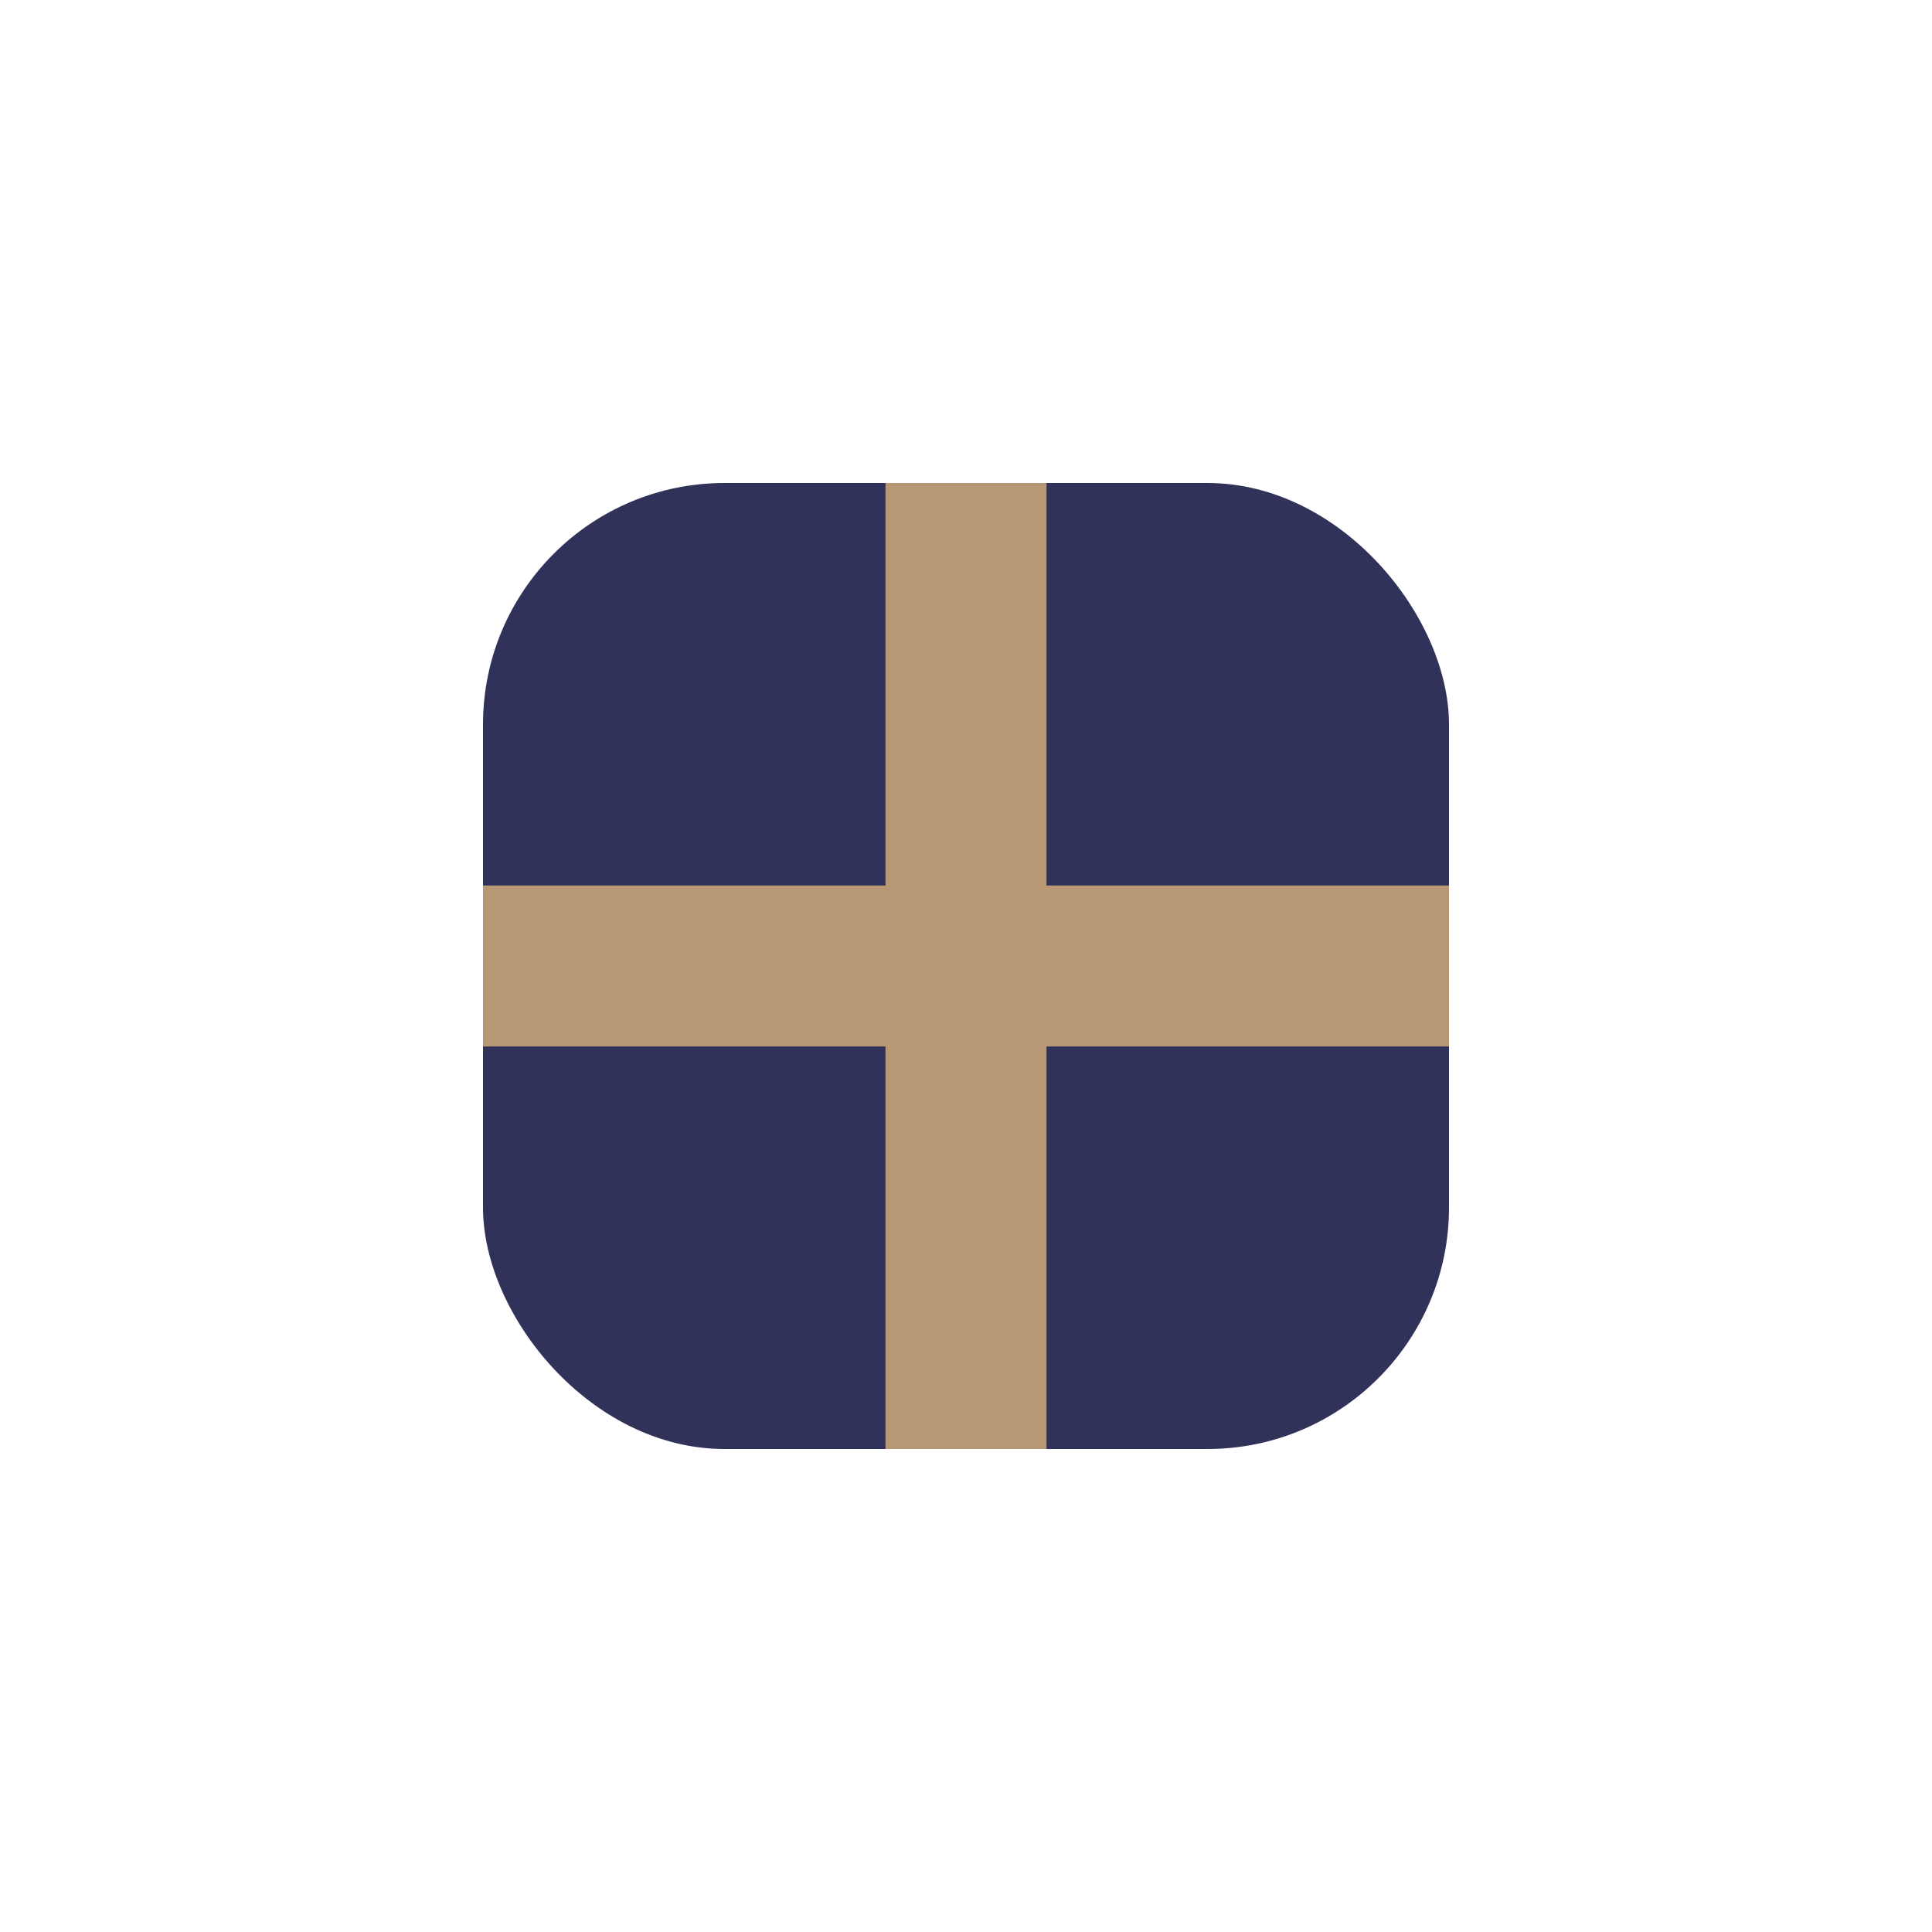
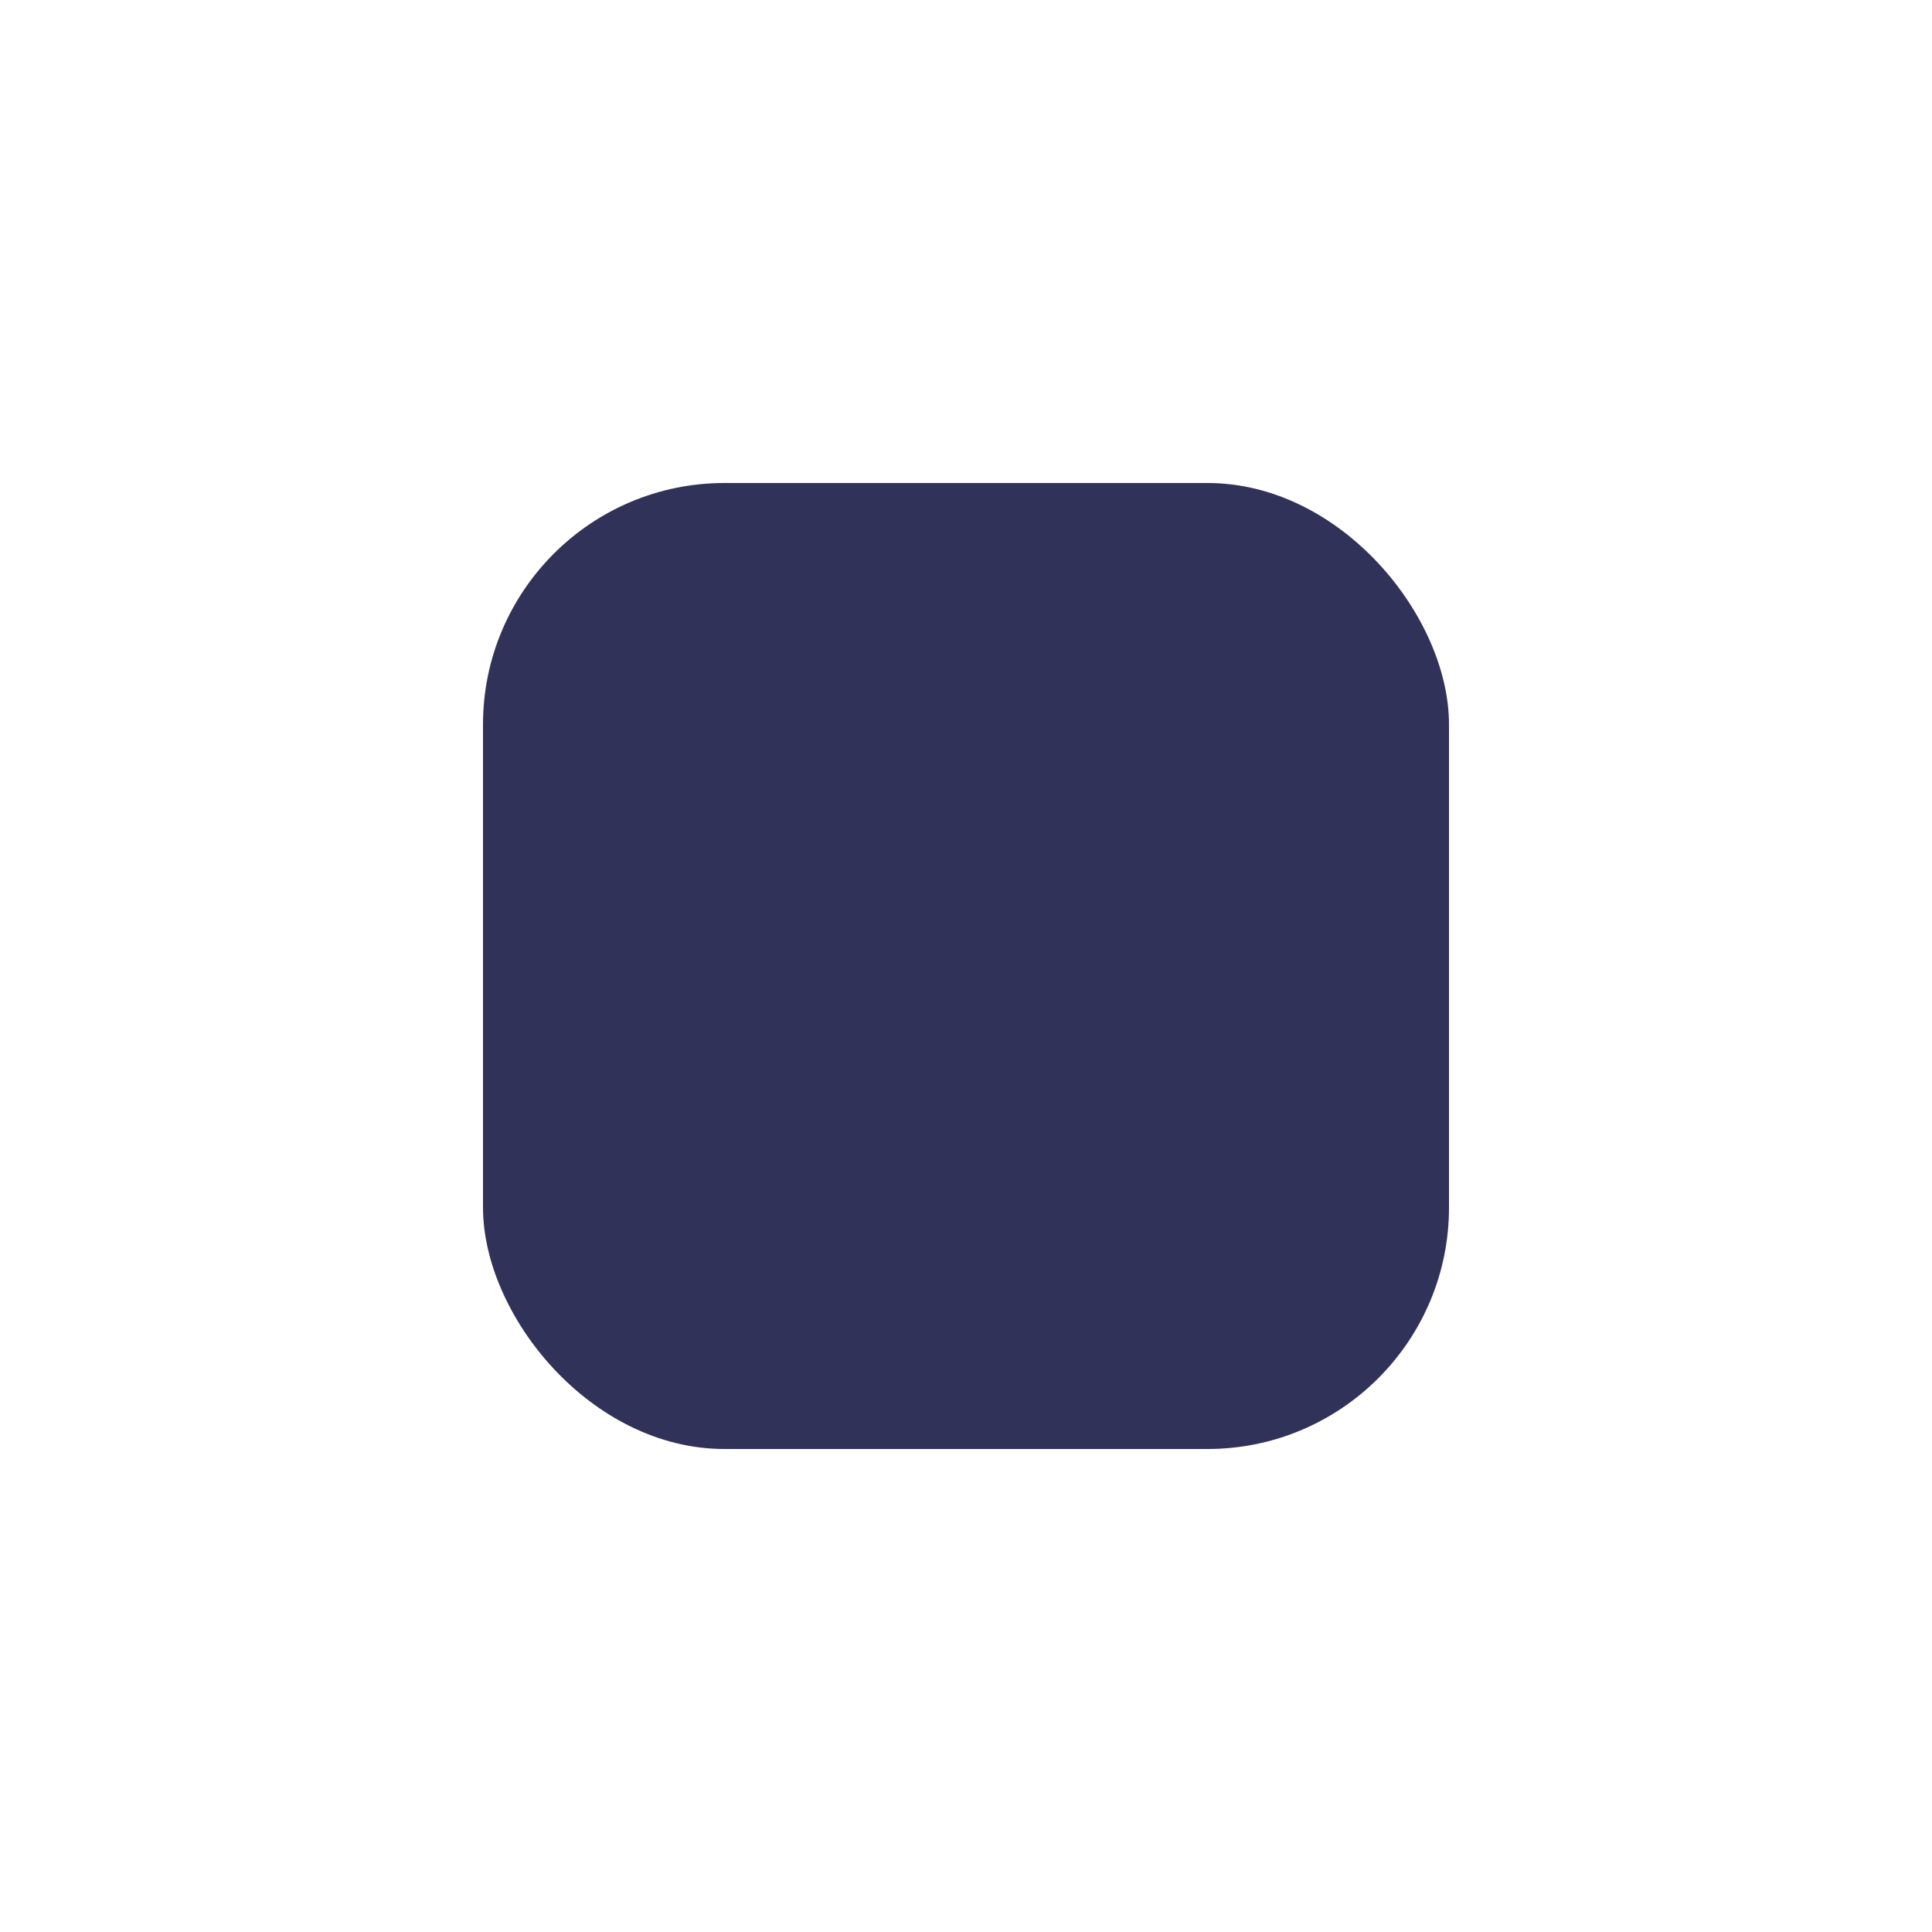
<svg xmlns="http://www.w3.org/2000/svg" width="24" height="24" viewBox="0 0 24 24">
  <rect x="6" y="6" width="12" height="12" rx="3" fill="#313259" />
-   <path d="M12 6v12M6 12h12" stroke="#B89874" stroke-width="2" />
</svg>